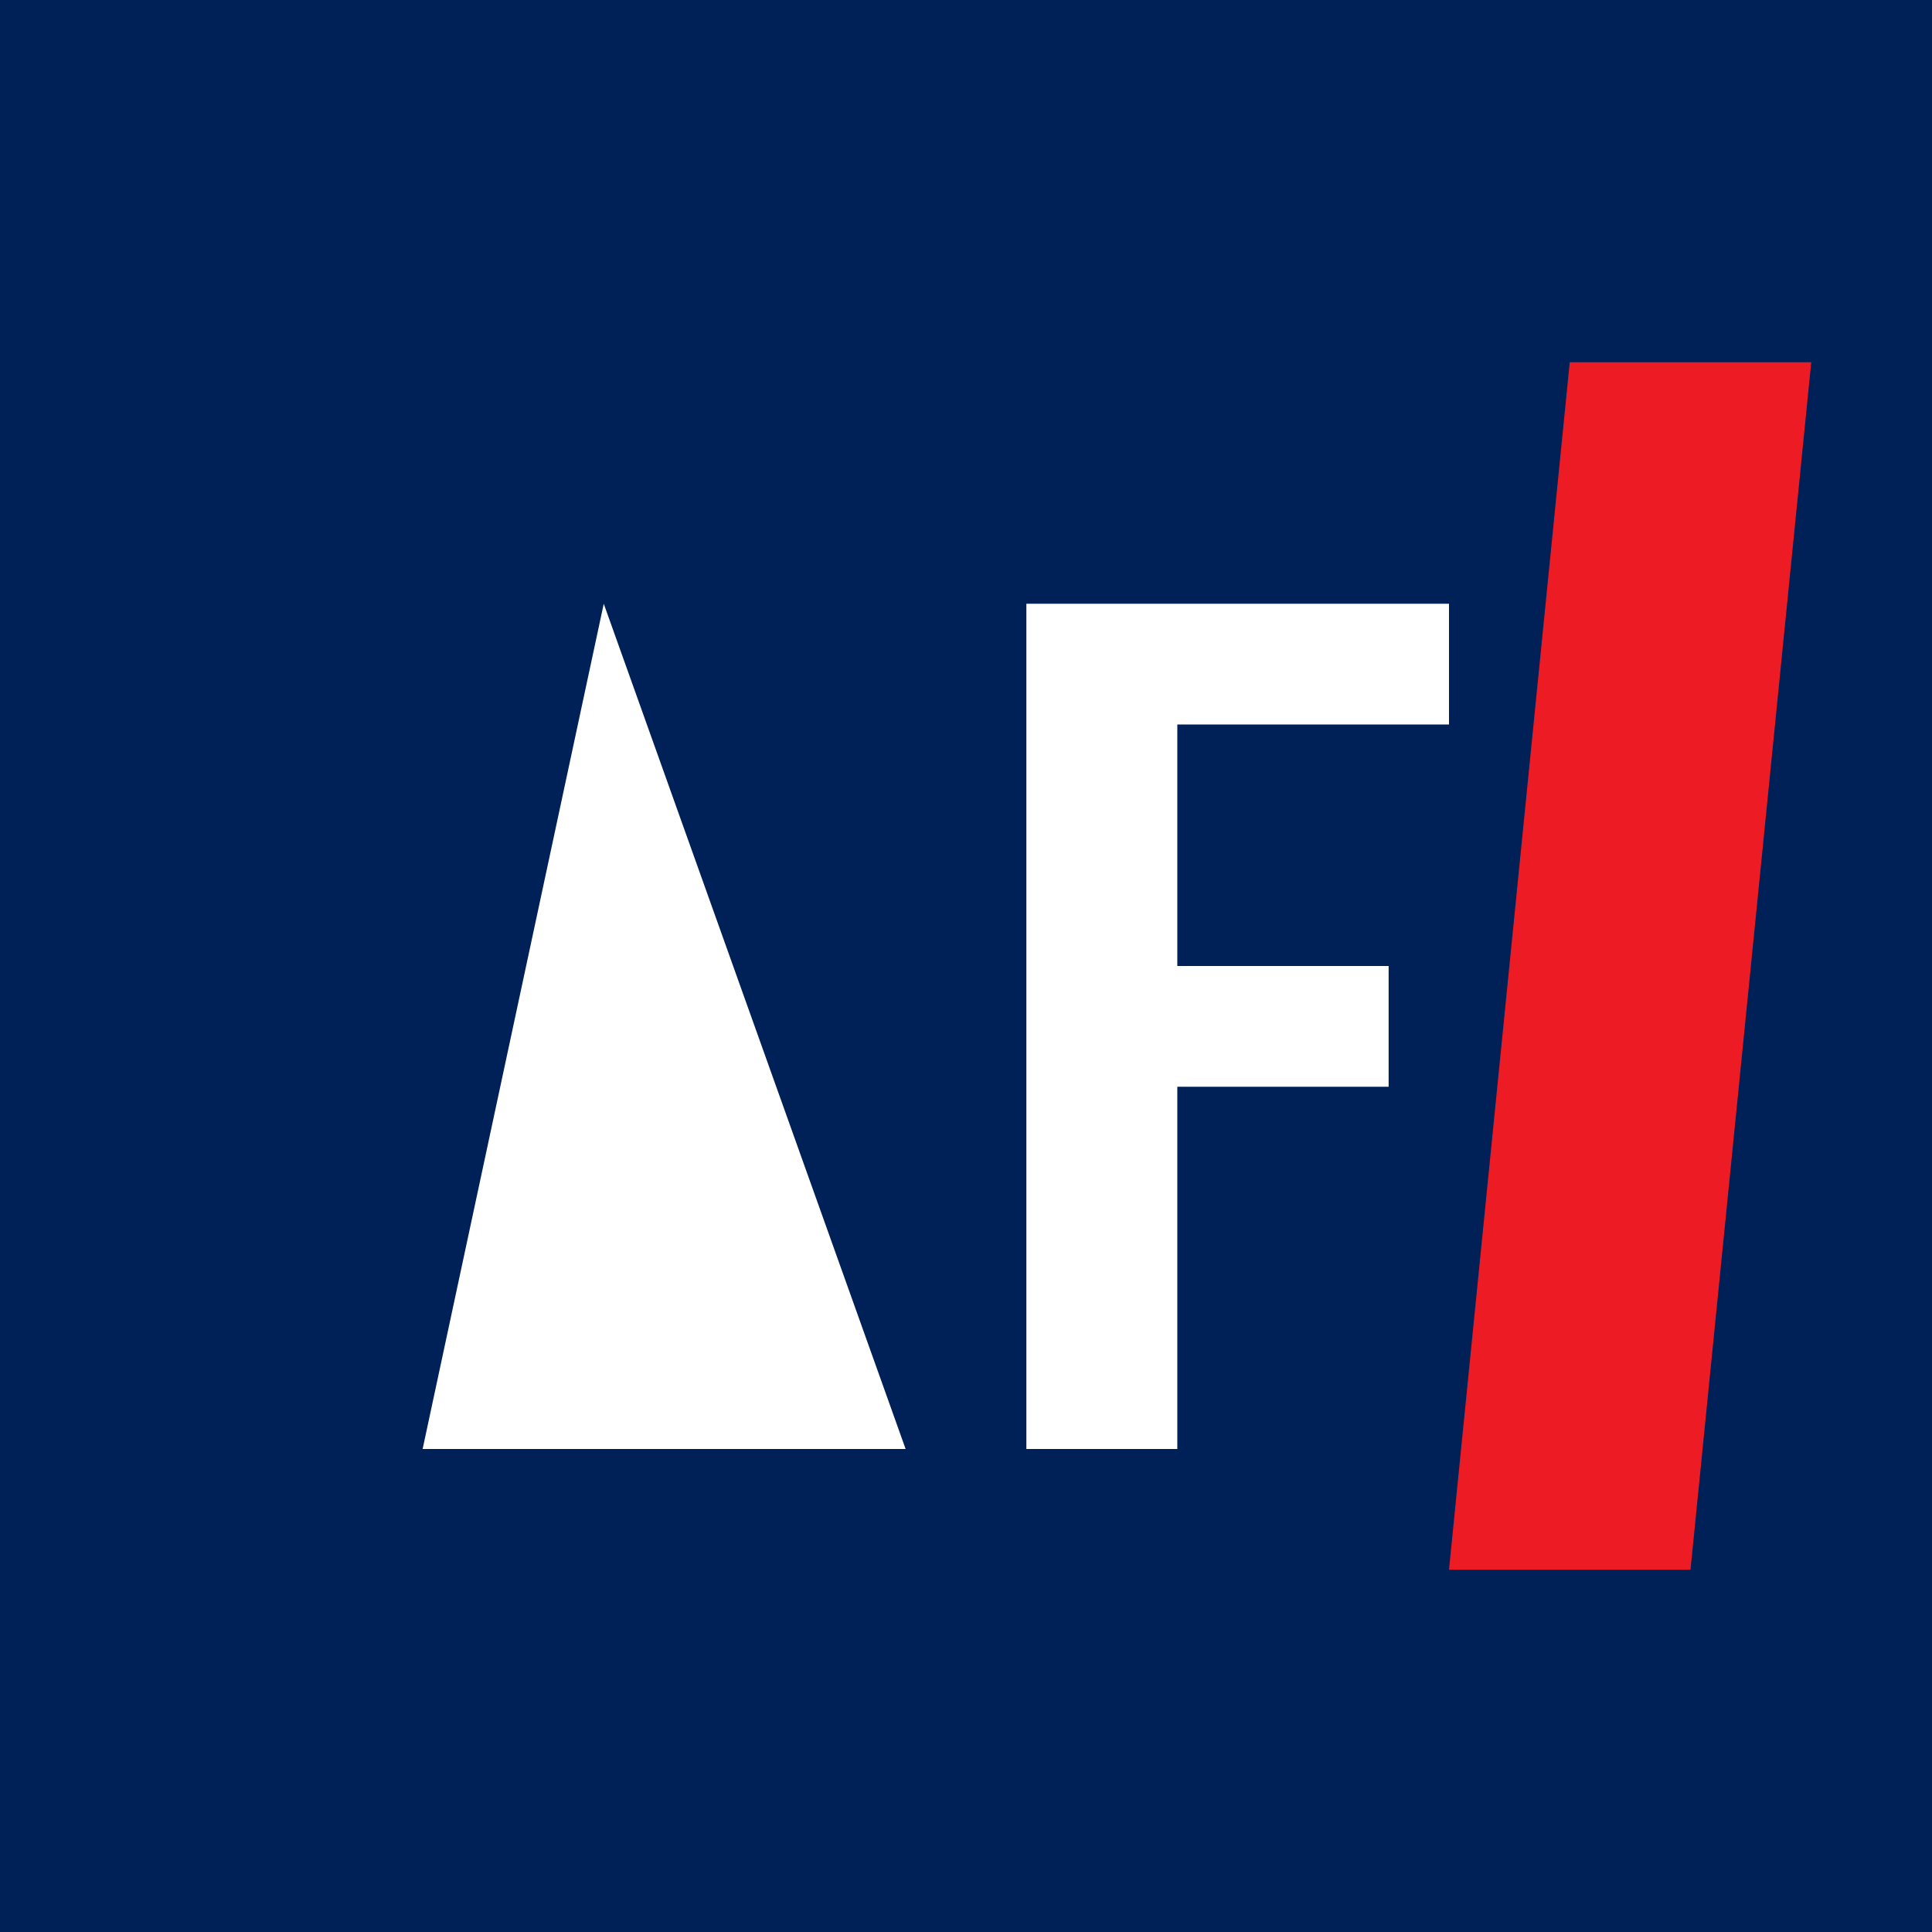
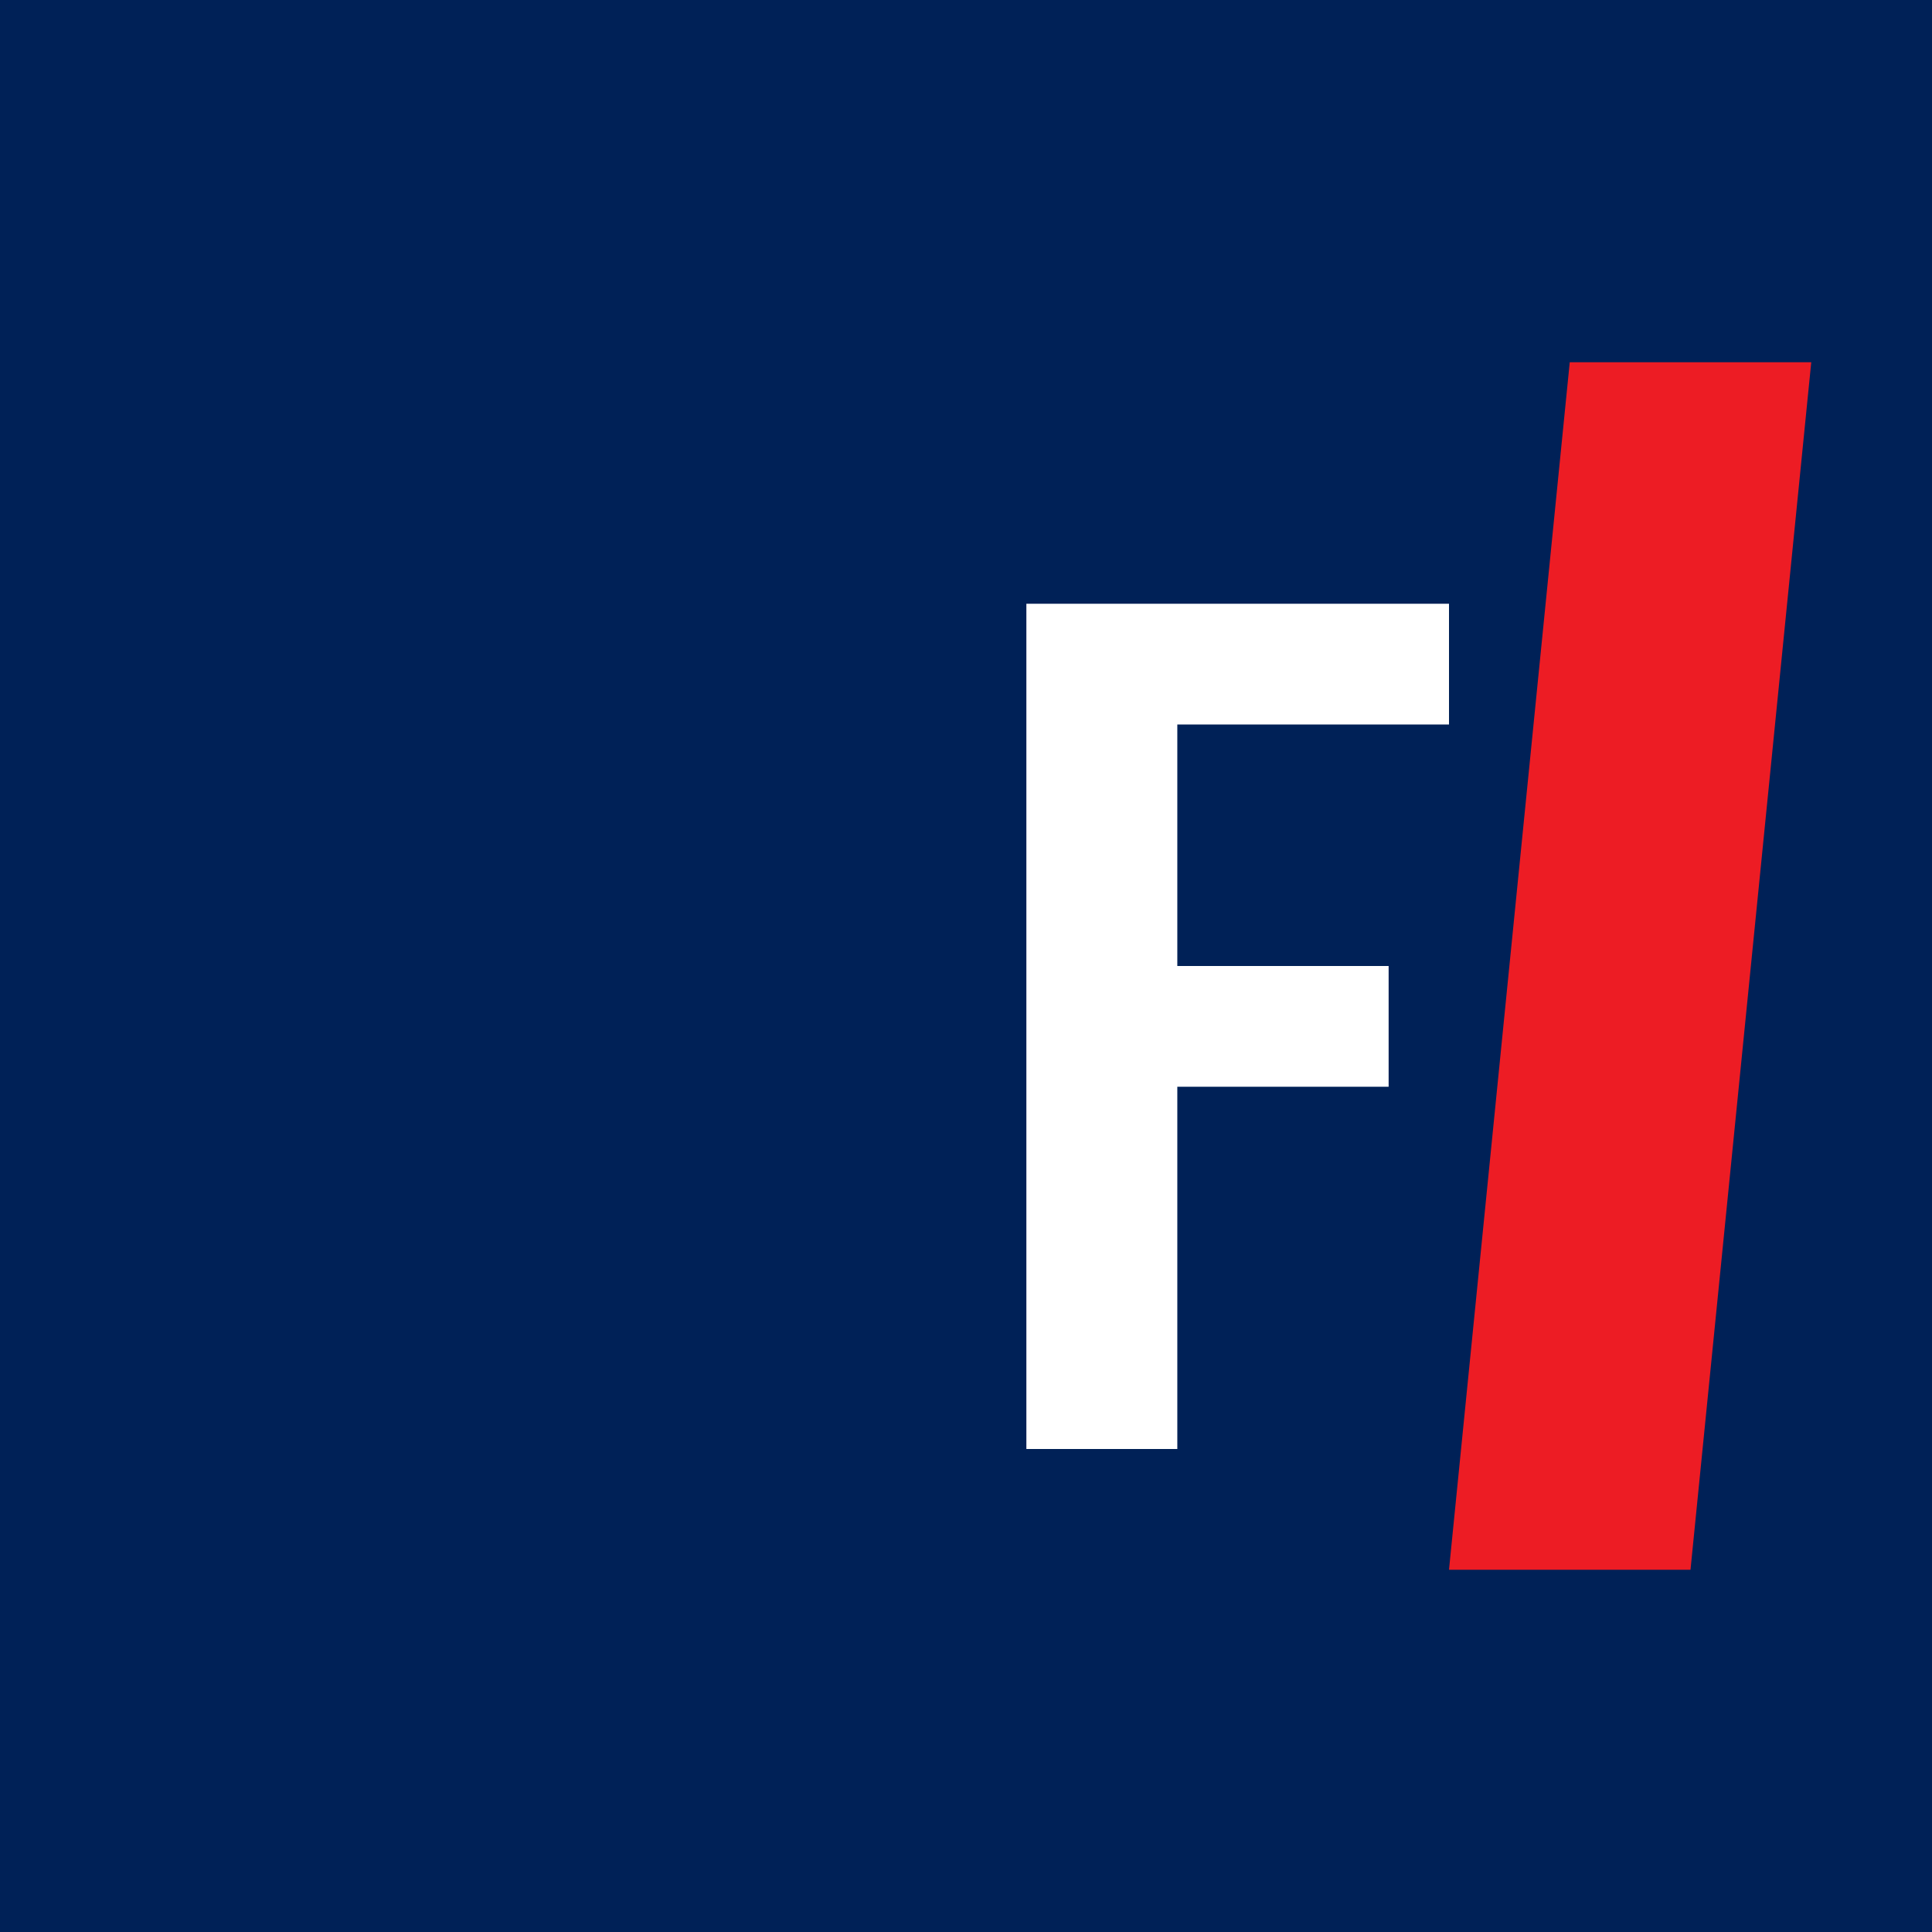
<svg xmlns="http://www.w3.org/2000/svg" width="32" height="32" viewBox="0 0 32 32">
  <rect width="32" height="32" fill="#002157" />
-   <path d="M 8 24 L 11 15 L 14 24 Z M 10 10 L 15 24 L 12.5 24 L 11.8 22 L 10.2 22 L 9.5 24 L 7 24 Z" fill="#FFFFFF" />
  <path d="M 17 10 L 17 24 L 19.5 24 L 19.5 18 L 23 18 L 23 16 L 19.5 16 L 19.5 12 L 24 12 L 24 10 Z" fill="#FFFFFF" />
  <path d="M 26 6 L 30 6 L 28 26 L 24 26 Z" fill="#ED1C24" />
</svg>